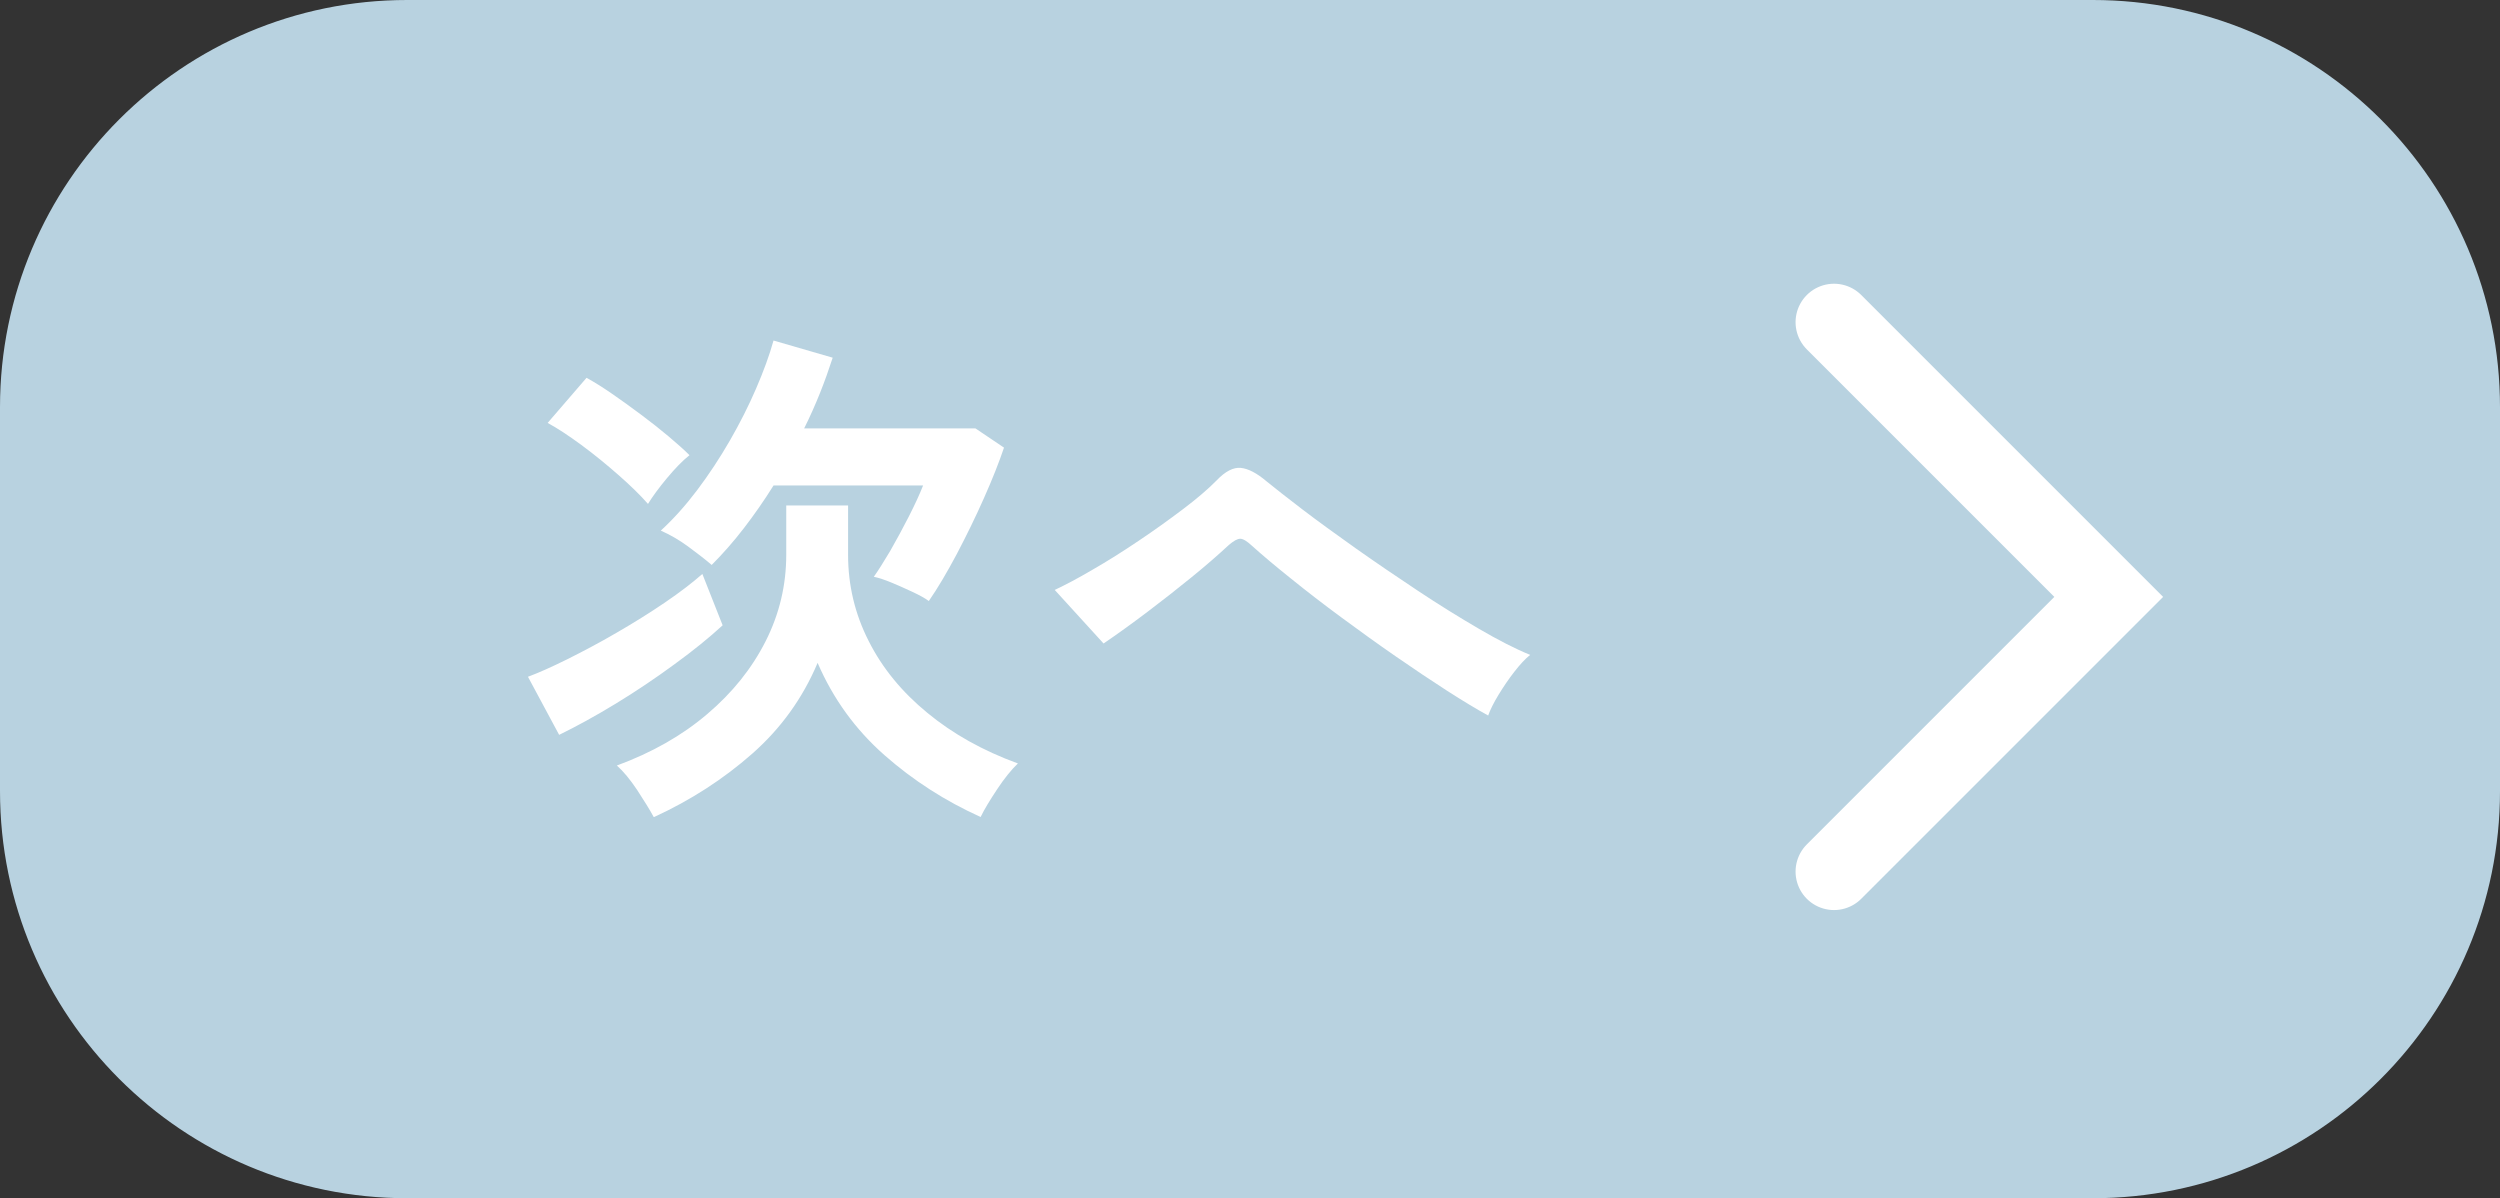
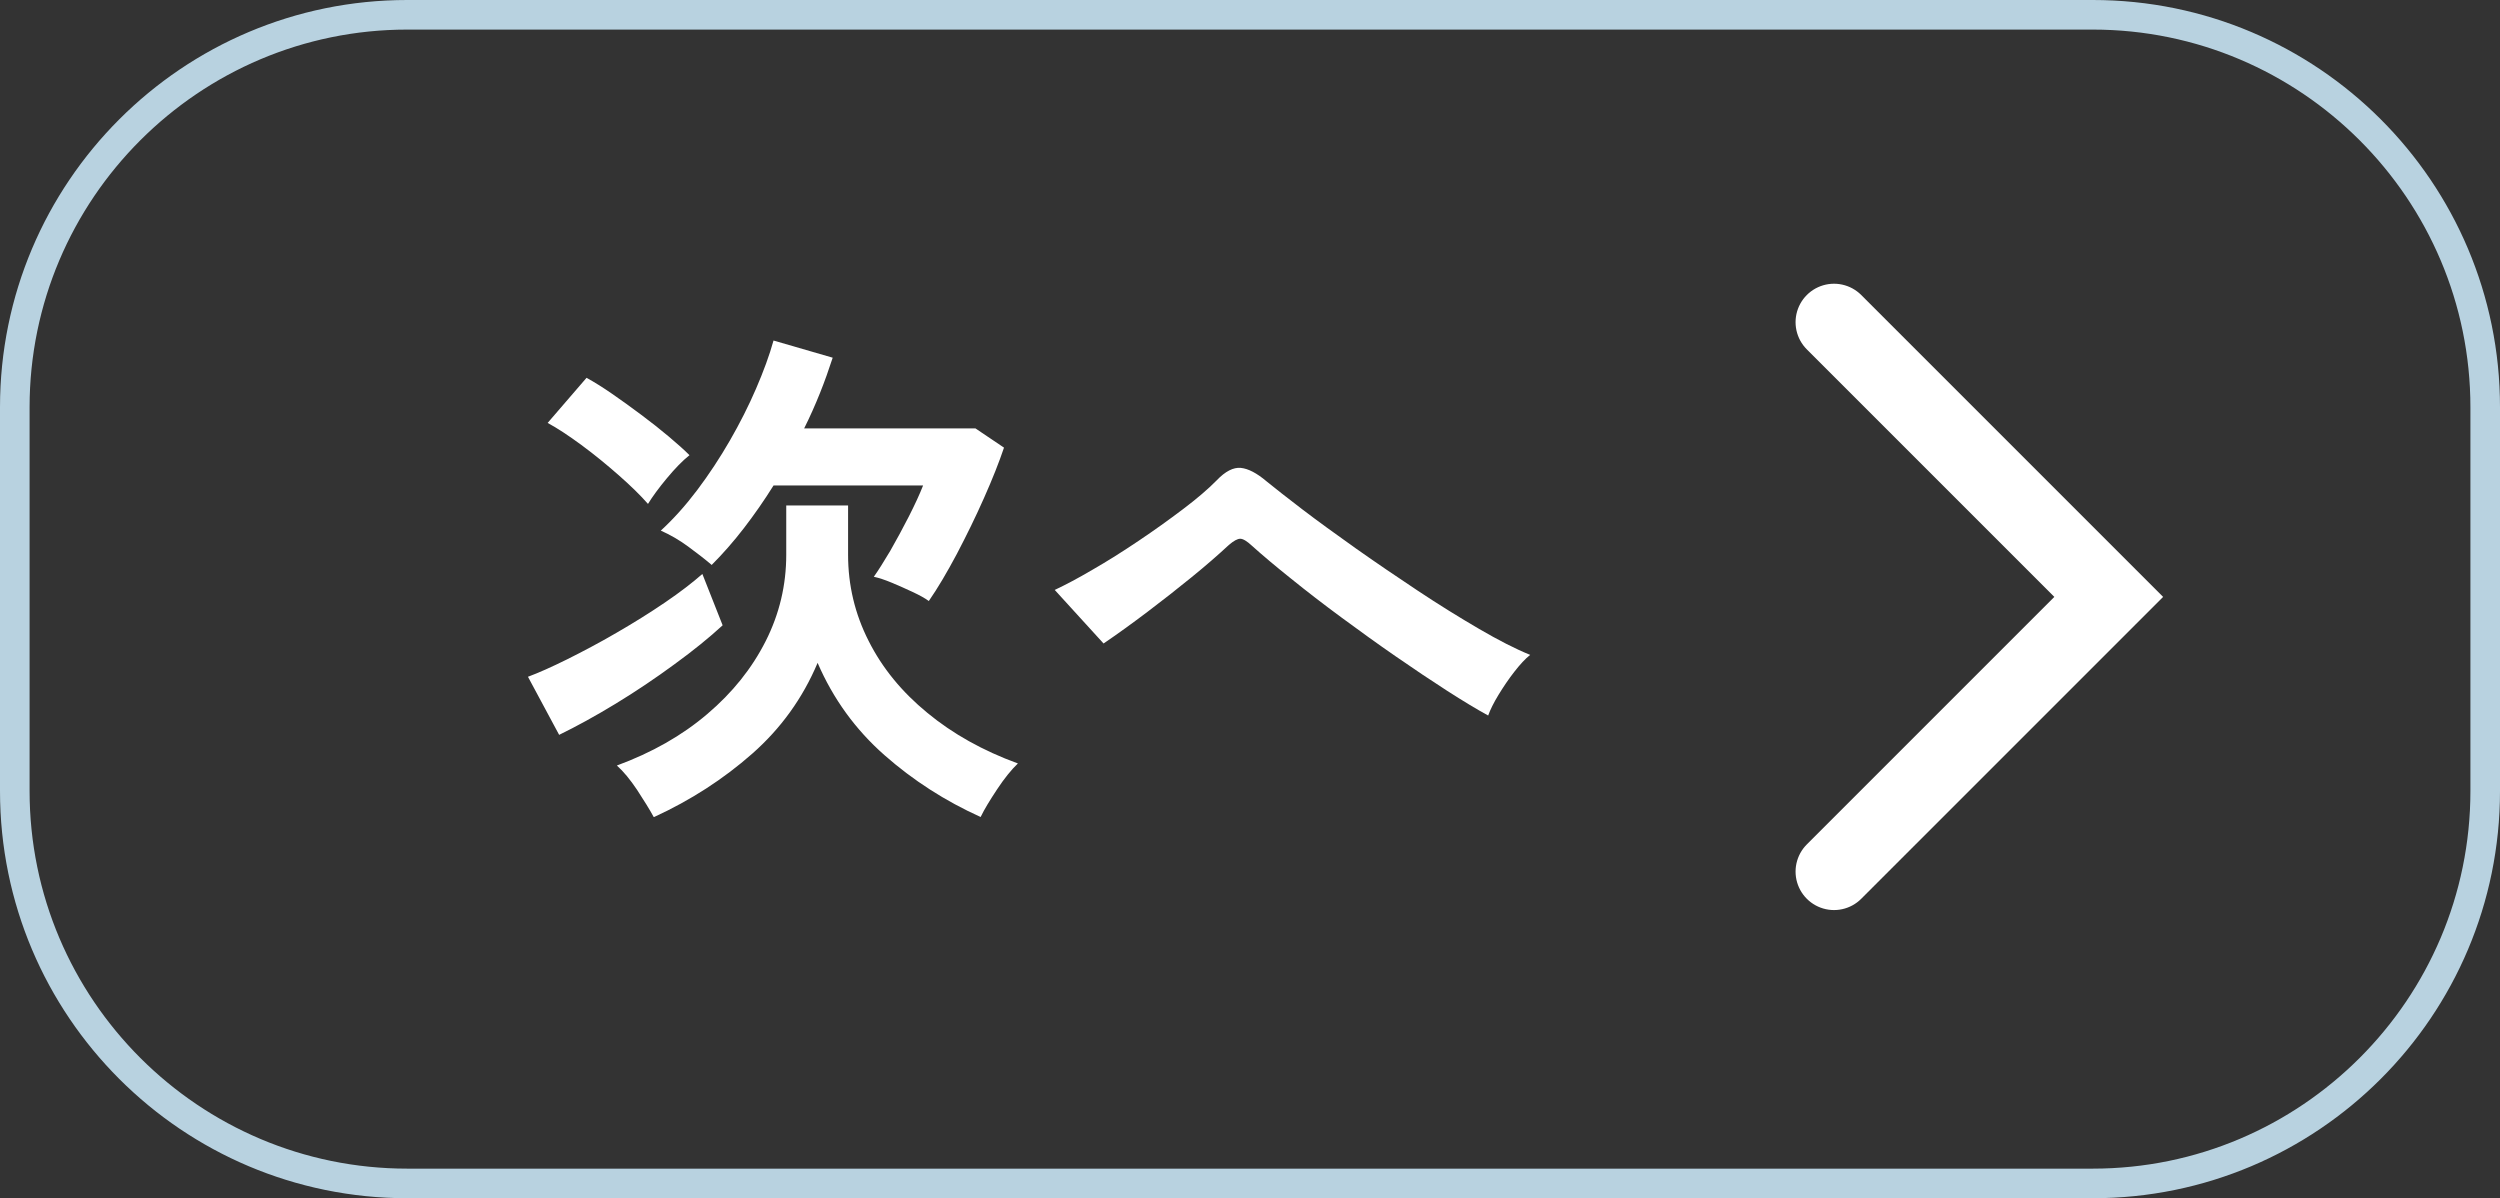
<svg xmlns="http://www.w3.org/2000/svg" id="_レイヤー_2" data-name="レイヤー 2" viewBox="0 0 169 81">
  <rect x="0" y="0" width="169" height="81" fill="#333333" stroke="none" />
  <defs>
    <style>
      .cls-1 {
        fill: #b8d2e0;
      }

      .cls-2 {
        fill: #fff;
      }

      .cls-3 {
        fill: #b8d2e0;
      }

      .cls-4 {
        fill: none;
        stroke: #fff;
        stroke-linecap: round;
        stroke-miterlimit: 10;
        stroke-width: 5.2px;
      }
    </style>
  </defs>
  <g id="_header" data-name=" header">
    <g>
      <g>
-         <rect class="cls-1" x="1" y="1" width="167" height="79" rx="26.53" ry="26.53" />
        <path class="cls-3" d="M141.47,2c14.08,0,25.53,11.45,25.53,25.53v25.94c0,14.08-11.45,25.53-25.53,25.53H27.53c-14.08,0-25.53-11.45-25.53-25.53V27.53C2,13.45,13.45,2,27.53,2h113.94m0-2H27.53C12.33,0,0,12.33,0,27.53v25.94c0,15.21,12.33,27.53,27.53,27.53h113.94c15.21,0,27.53-12.33,27.53-27.53V27.53c0-15.21-12.33-27.53-27.53-27.53h0Z" />
      </g>
      <polyline class="cls-4" points="123.98 58.92 142.55 40.35 123.98 21.78" />
      <g>
        <path class="cls-2" d="M37.8,49.68l-2.11-3.93c.7-.26,1.58-.65,2.65-1.18,1.06-.53,2.18-1.12,3.33-1.79,1.16-.67,2.25-1.35,3.28-2.05,1.03-.7,1.87-1.35,2.53-1.93l1.37,3.47c-.89,.82-1.97,1.7-3.25,2.63-1.28,.94-2.6,1.83-3.98,2.67-1.38,.84-2.66,1.54-3.83,2.11Zm6-15.62c-.49-.56-1.15-1.21-1.97-1.93-.82-.72-1.66-1.41-2.53-2.05-.87-.64-1.63-1.14-2.28-1.49l2.63-3.05c.51,.28,1.09,.64,1.74,1.09,.64,.44,1.3,.92,1.97,1.42,.67,.5,1.29,.99,1.86,1.47,.57,.48,1.04,.9,1.39,1.25-.47,.37-.98,.9-1.53,1.56s-.98,1.25-1.28,1.74Zm.39,21.17c-.28-.52-.66-1.12-1.12-1.83-.47-.7-.92-1.25-1.37-1.65,2.36-.87,4.4-2.02,6.11-3.48,1.71-1.45,3.02-3.09,3.95-4.93s1.39-3.79,1.39-5.84v-3.33h4.18v3.33c0,2.06,.46,4,1.39,5.83,.92,1.83,2.25,3.45,3.97,4.86,1.72,1.42,3.76,2.56,6.12,3.42-.44,.42-.91,1-1.4,1.74-.49,.74-.87,1.36-1.12,1.88-2.39-1.08-4.56-2.47-6.51-4.19-1.95-1.72-3.46-3.8-4.51-6.23-1.01,2.39-2.48,4.43-4.42,6.14s-4.15,3.14-6.63,4.28Zm18.6-14.6c-.26-.19-.62-.39-1.09-.61-.47-.22-.94-.43-1.42-.63s-.88-.33-1.21-.4c.3-.42,.67-1.01,1.11-1.75,.43-.75,.85-1.53,1.26-2.33,.41-.81,.73-1.5,.96-2.09h-10.11c-.63,1.01-1.3,1.97-2,2.88-.7,.91-1.43,1.74-2.18,2.49-.47-.4-1-.81-1.6-1.25s-1.21-.79-1.84-1.07c.84-.77,1.66-1.68,2.46-2.74,.79-1.05,1.53-2.17,2.21-3.35,.68-1.18,1.27-2.35,1.77-3.51,.5-1.16,.9-2.24,1.18-3.25l4,1.16c-.26,.8-.54,1.59-.86,2.39s-.67,1.59-1.07,2.39h11.58l1.93,1.3c-.33,.98-.78,2.12-1.35,3.4-.57,1.29-1.19,2.55-1.84,3.79-.66,1.24-1.29,2.31-1.9,3.19Z" />
        <path class="cls-2" d="M100.62,48.38c-.77-.42-1.7-.98-2.79-1.68-1.09-.7-2.25-1.48-3.48-2.33-1.23-.85-2.45-1.73-3.67-2.63-1.22-.9-2.35-1.77-3.4-2.62-1.05-.84-1.93-1.58-2.63-2.21-.35-.33-.62-.49-.81-.49s-.44,.14-.77,.42c-.73,.68-1.57,1.41-2.53,2.19-.96,.78-1.95,1.56-2.97,2.33-1.02,.77-2.01,1.49-2.97,2.14l-3.3-3.62c.7-.33,1.56-.78,2.56-1.37,1.01-.58,2.04-1.23,3.11-1.95,1.06-.71,2.06-1.43,3-2.14,.94-.71,1.7-1.36,2.28-1.95,.58-.61,1.13-.89,1.63-.84,.5,.05,1.08,.35,1.74,.91,.54,.44,1.34,1.07,2.4,1.88,1.06,.81,2.28,1.69,3.63,2.65,1.36,.96,2.76,1.91,4.19,2.86s2.82,1.81,4.14,2.58c1.32,.77,2.47,1.36,3.46,1.76-.33,.26-.68,.64-1.07,1.14-.39,.5-.74,1.02-1.07,1.56-.33,.54-.56,1.01-.7,1.4Z" />
      </g>
    </g>
  </g>
</svg>